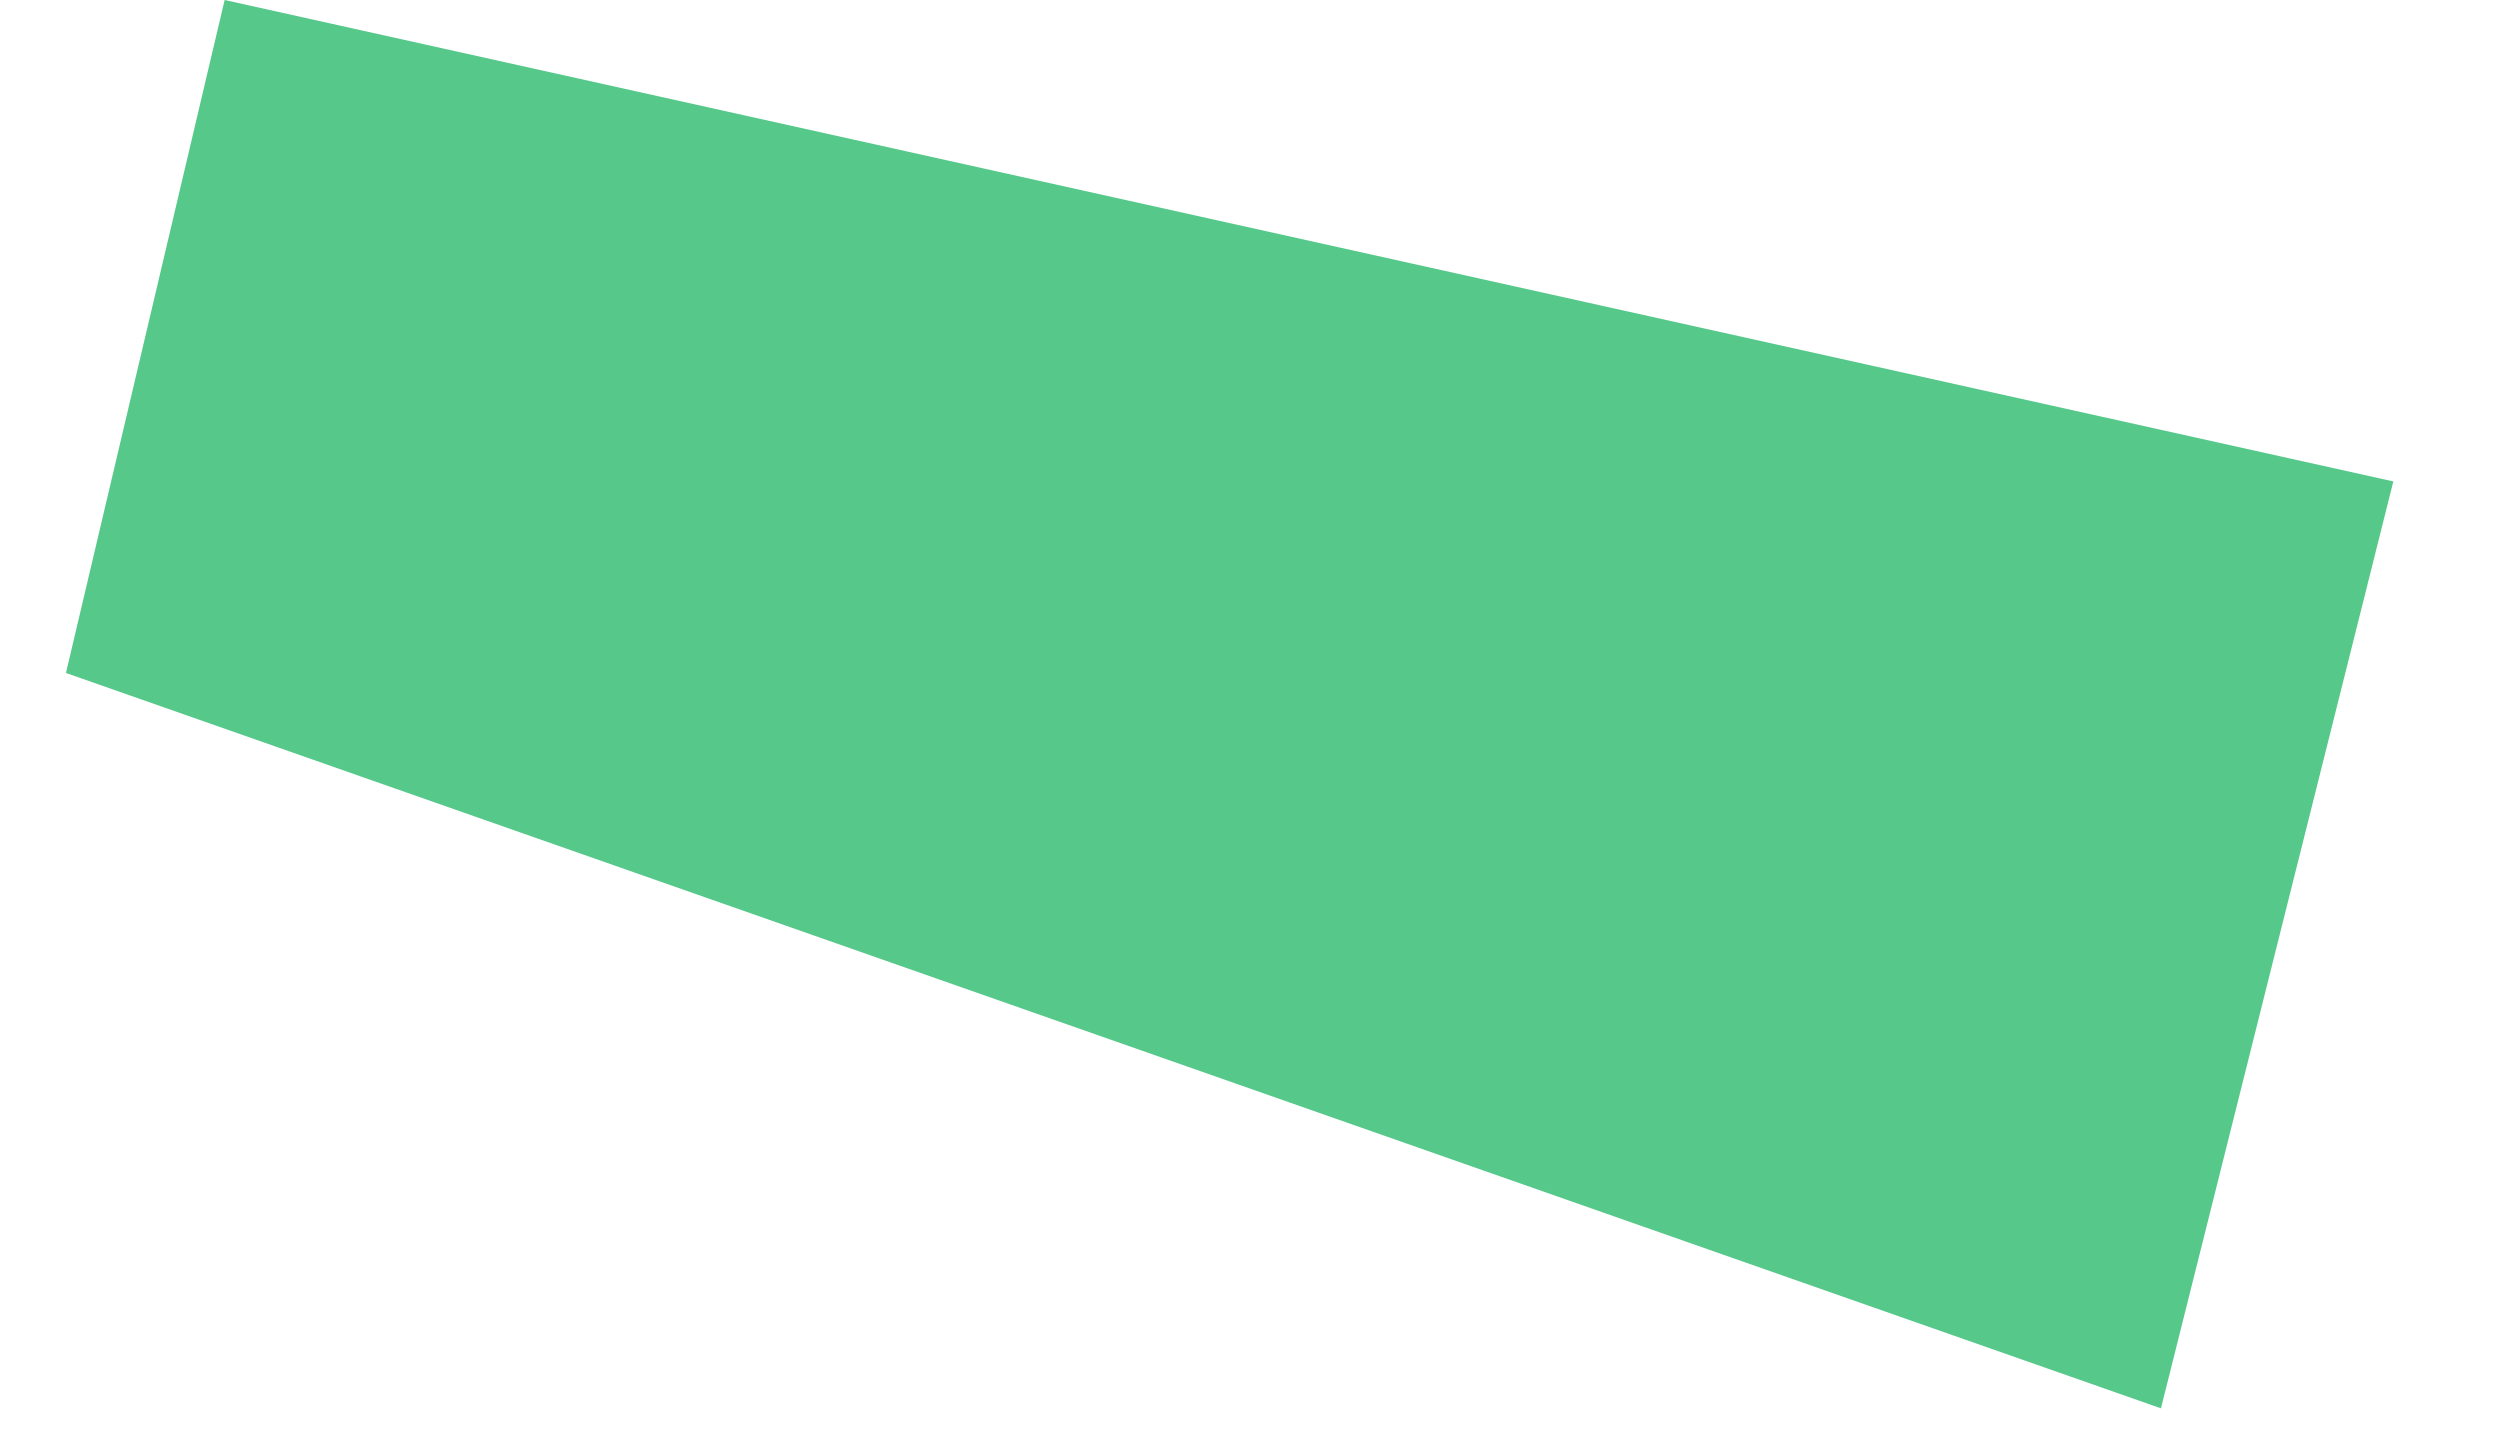
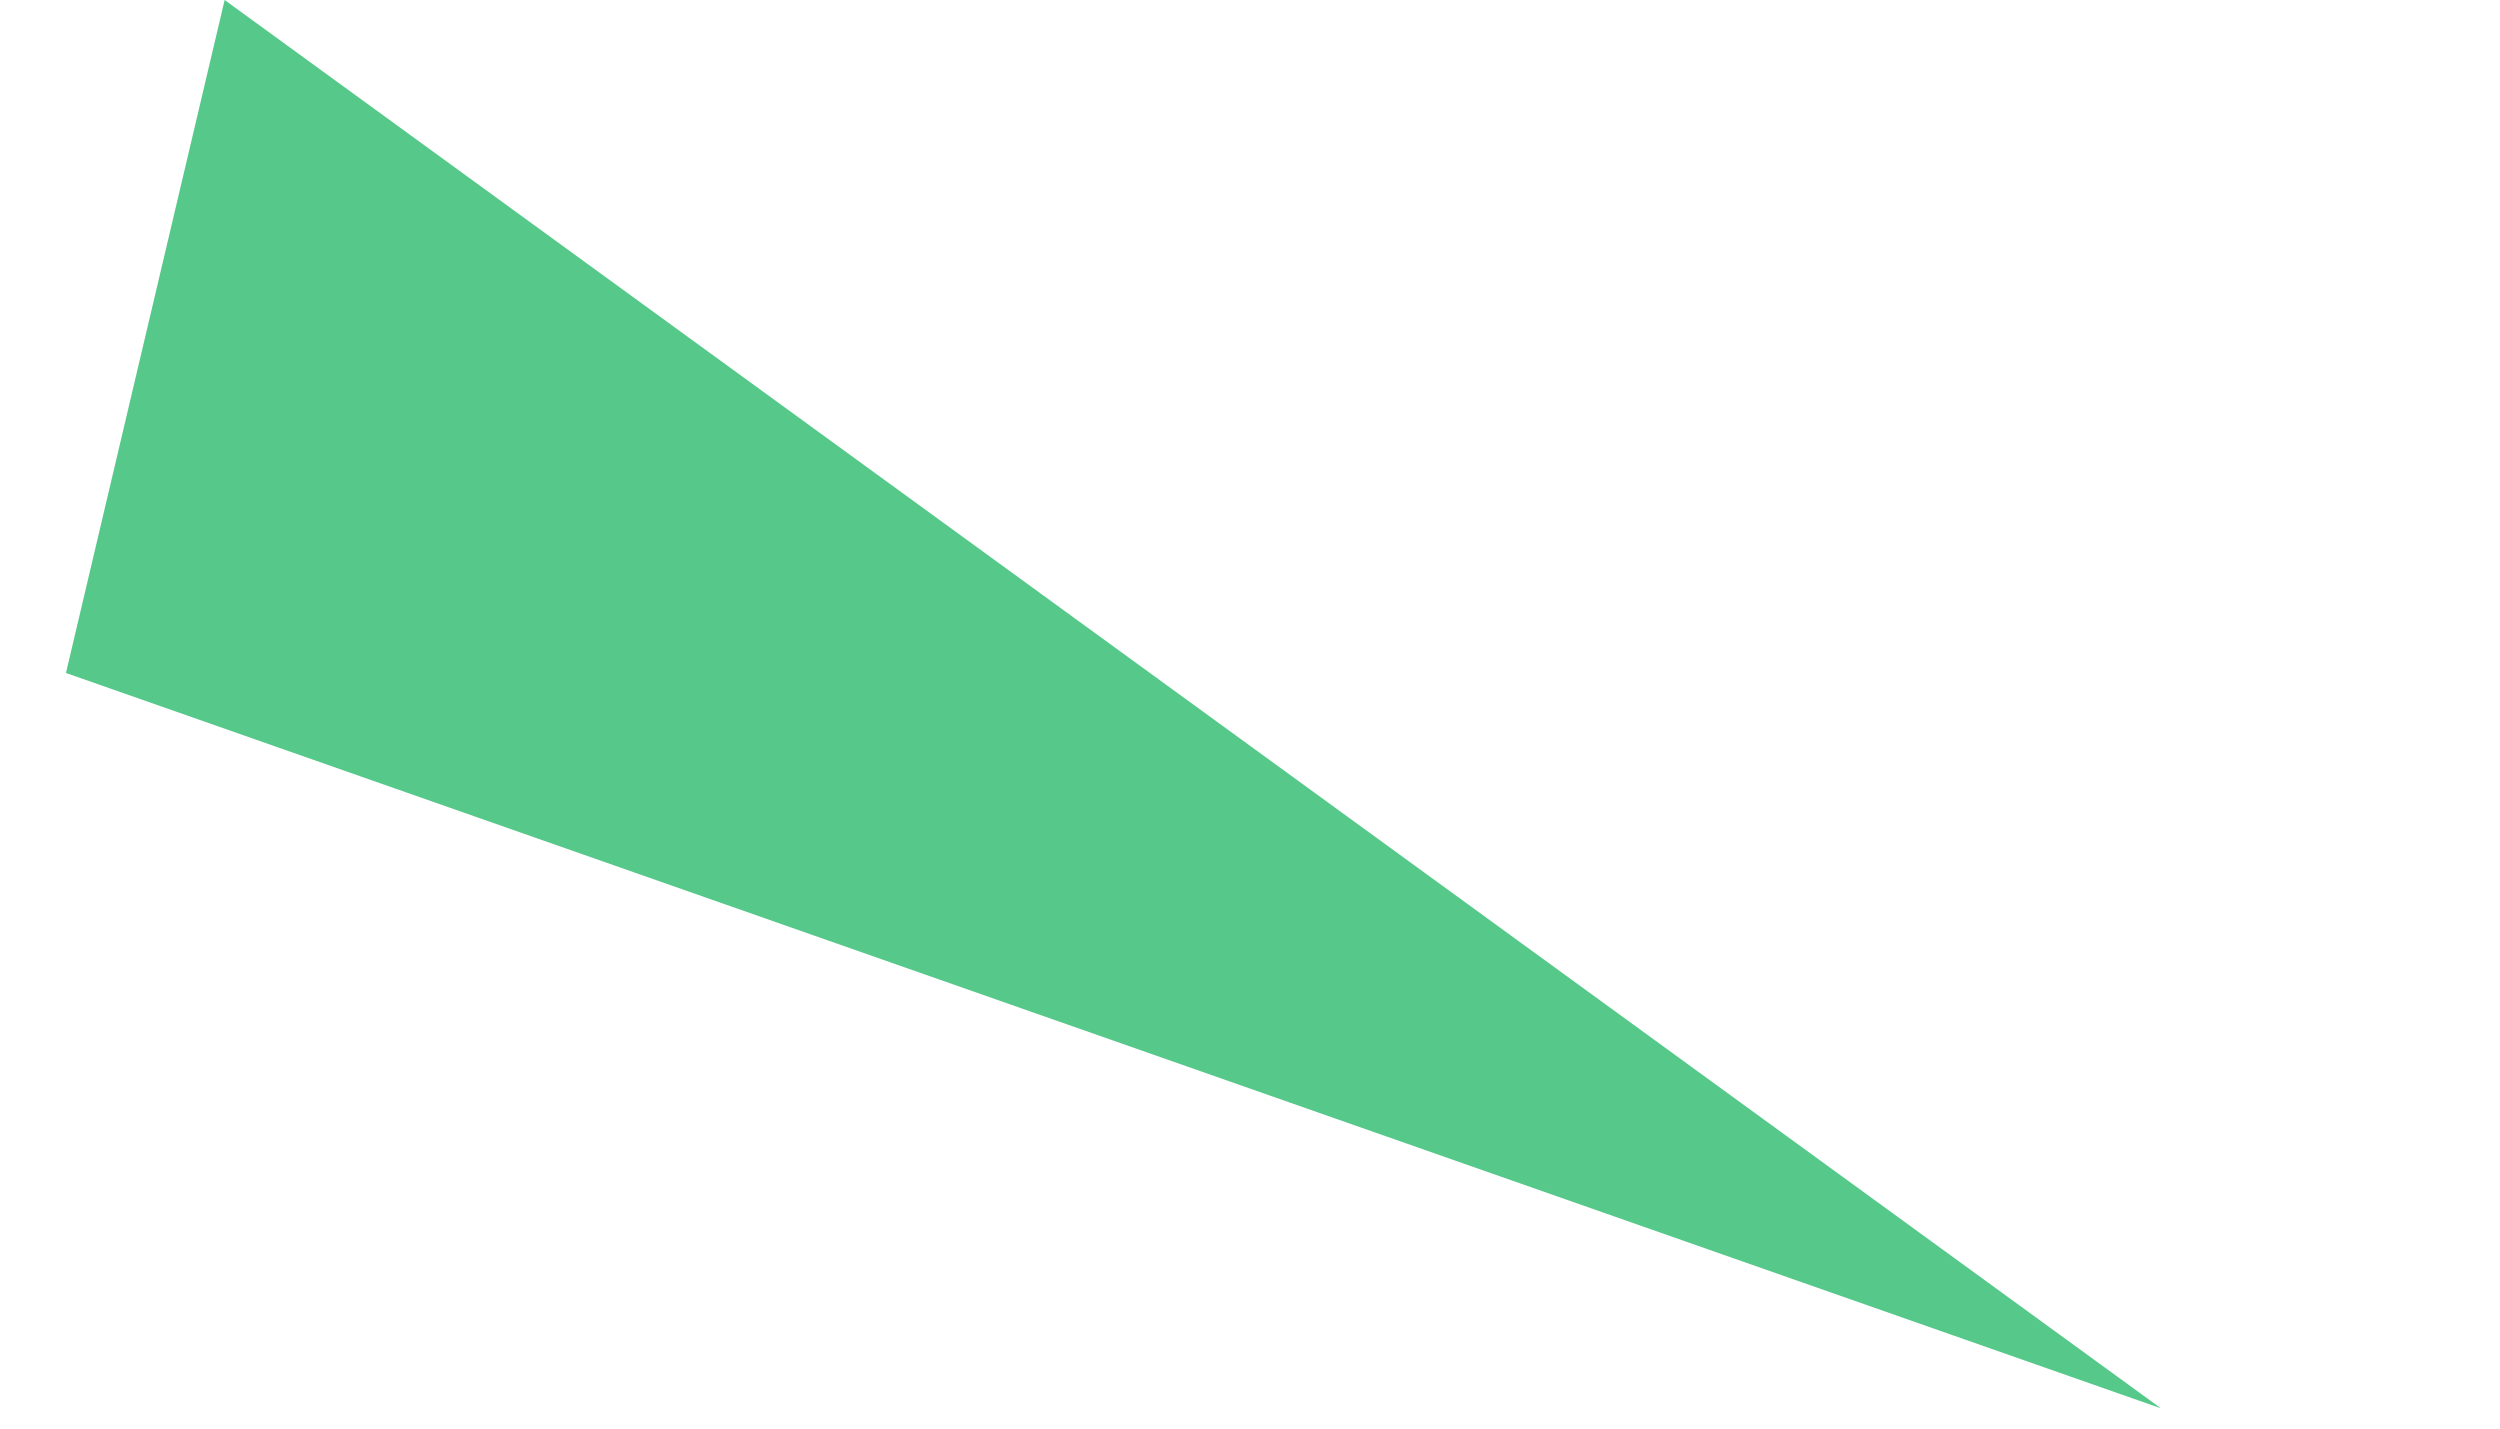
<svg xmlns="http://www.w3.org/2000/svg" width="21" height="12" viewBox="0 0 21 12" fill="none">
-   <path id="Vector" d="M18.152 11.83L20.104 4.044L1.887 -0L0.554 5.653L18.152 11.83Z" fill="#55C88A" />
+   <path id="Vector" d="M18.152 11.83L1.887 -0L0.554 5.653L18.152 11.83Z" fill="#55C88A" />
</svg>